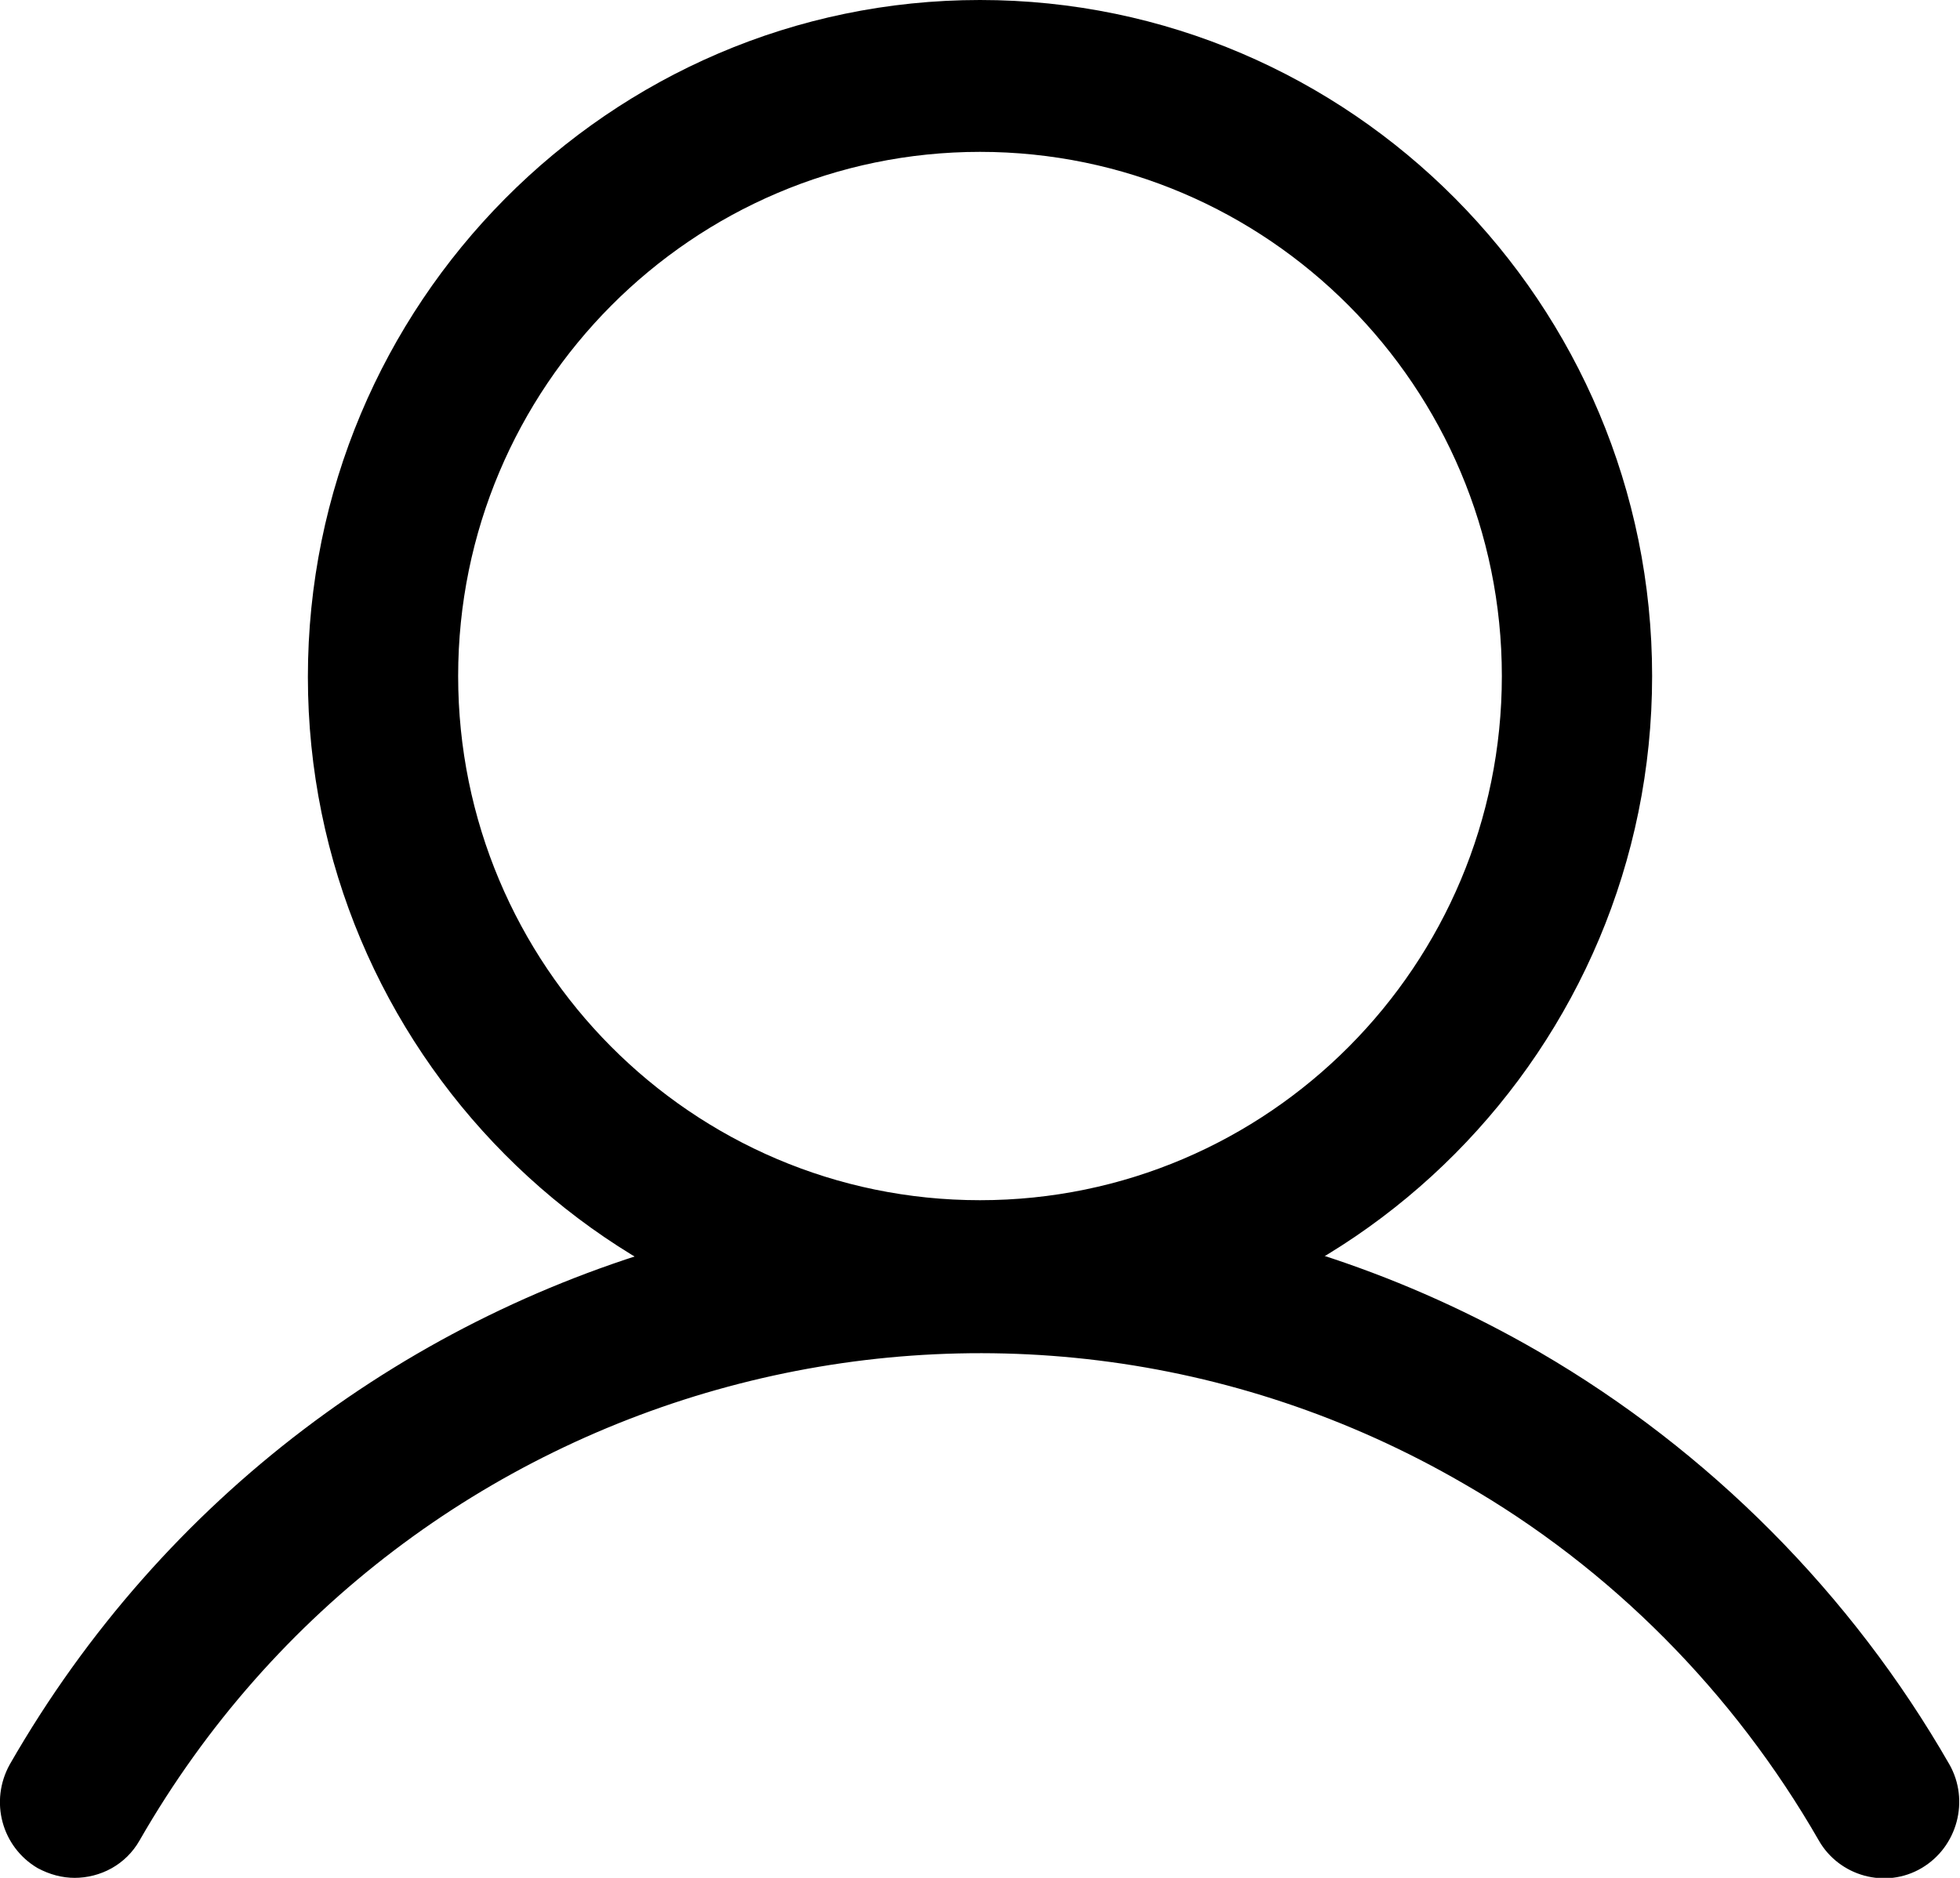
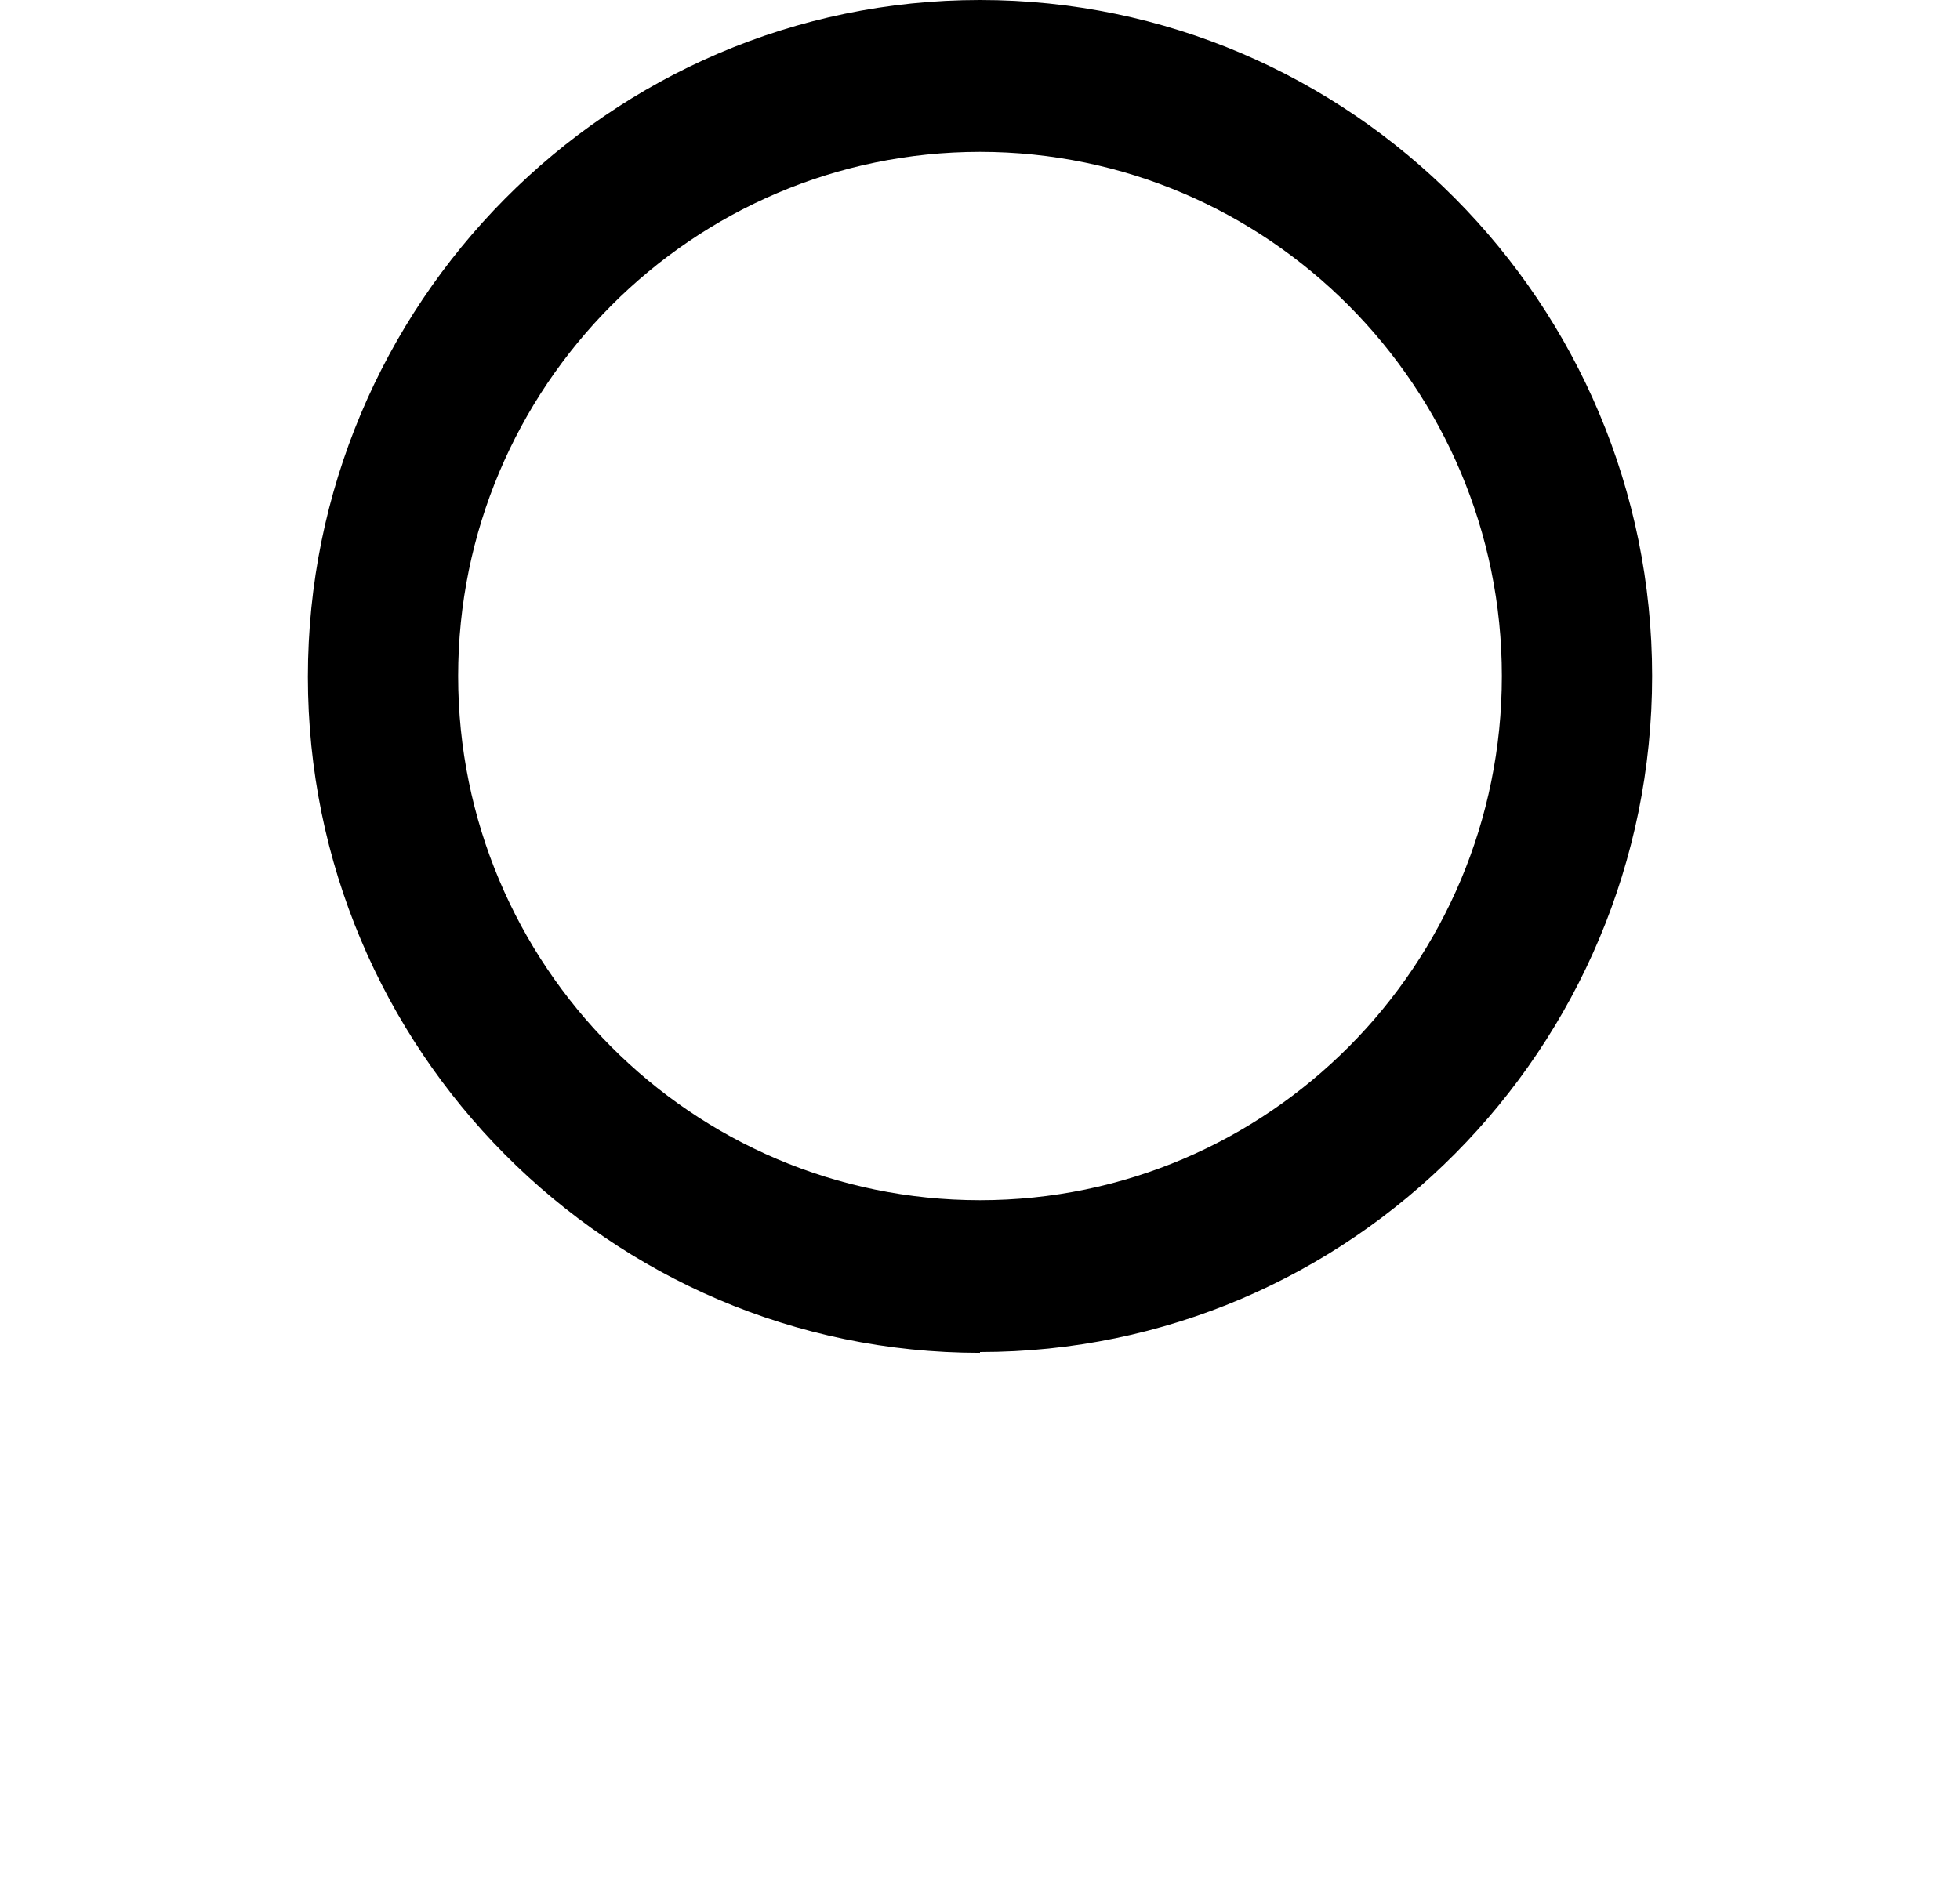
<svg xmlns="http://www.w3.org/2000/svg" id="Layer_1" data-name="Layer 1" viewBox="0 0 24 23">
  <defs>
    <style>
      .cls-1 {
        stroke-width: 0px;
      }
    </style>
  </defs>
  <path class="cls-1" d="m12,16.57c-4.54,0-8.23-3.72-8.23-8.28S7.46,0,12,0s8.23,3.72,8.23,8.28-3.69,8.28-8.23,8.28Zm0-14.71c-3.52,0-6.39,2.88-6.39,6.42s2.86,6.42,6.39,6.42,6.39-2.88,6.39-6.42S15.52,1.86,12,1.86Z" />
-   <path class="cls-1" d="m.92,23c-.16,0-.31-.04-.46-.12-.44-.26-.59-.82-.34-1.27,3.78-6.59,12.18-8.85,18.73-5.05,2.08,1.21,3.82,2.96,5.02,5.05.25.44.1,1.01-.34,1.27-.44.26-1.01.1-1.26-.34-1.04-1.81-2.54-3.33-4.35-4.37-5.67-3.29-12.94-1.33-16.21,4.37-.17.3-.48.46-.8.46Z" />
</svg>